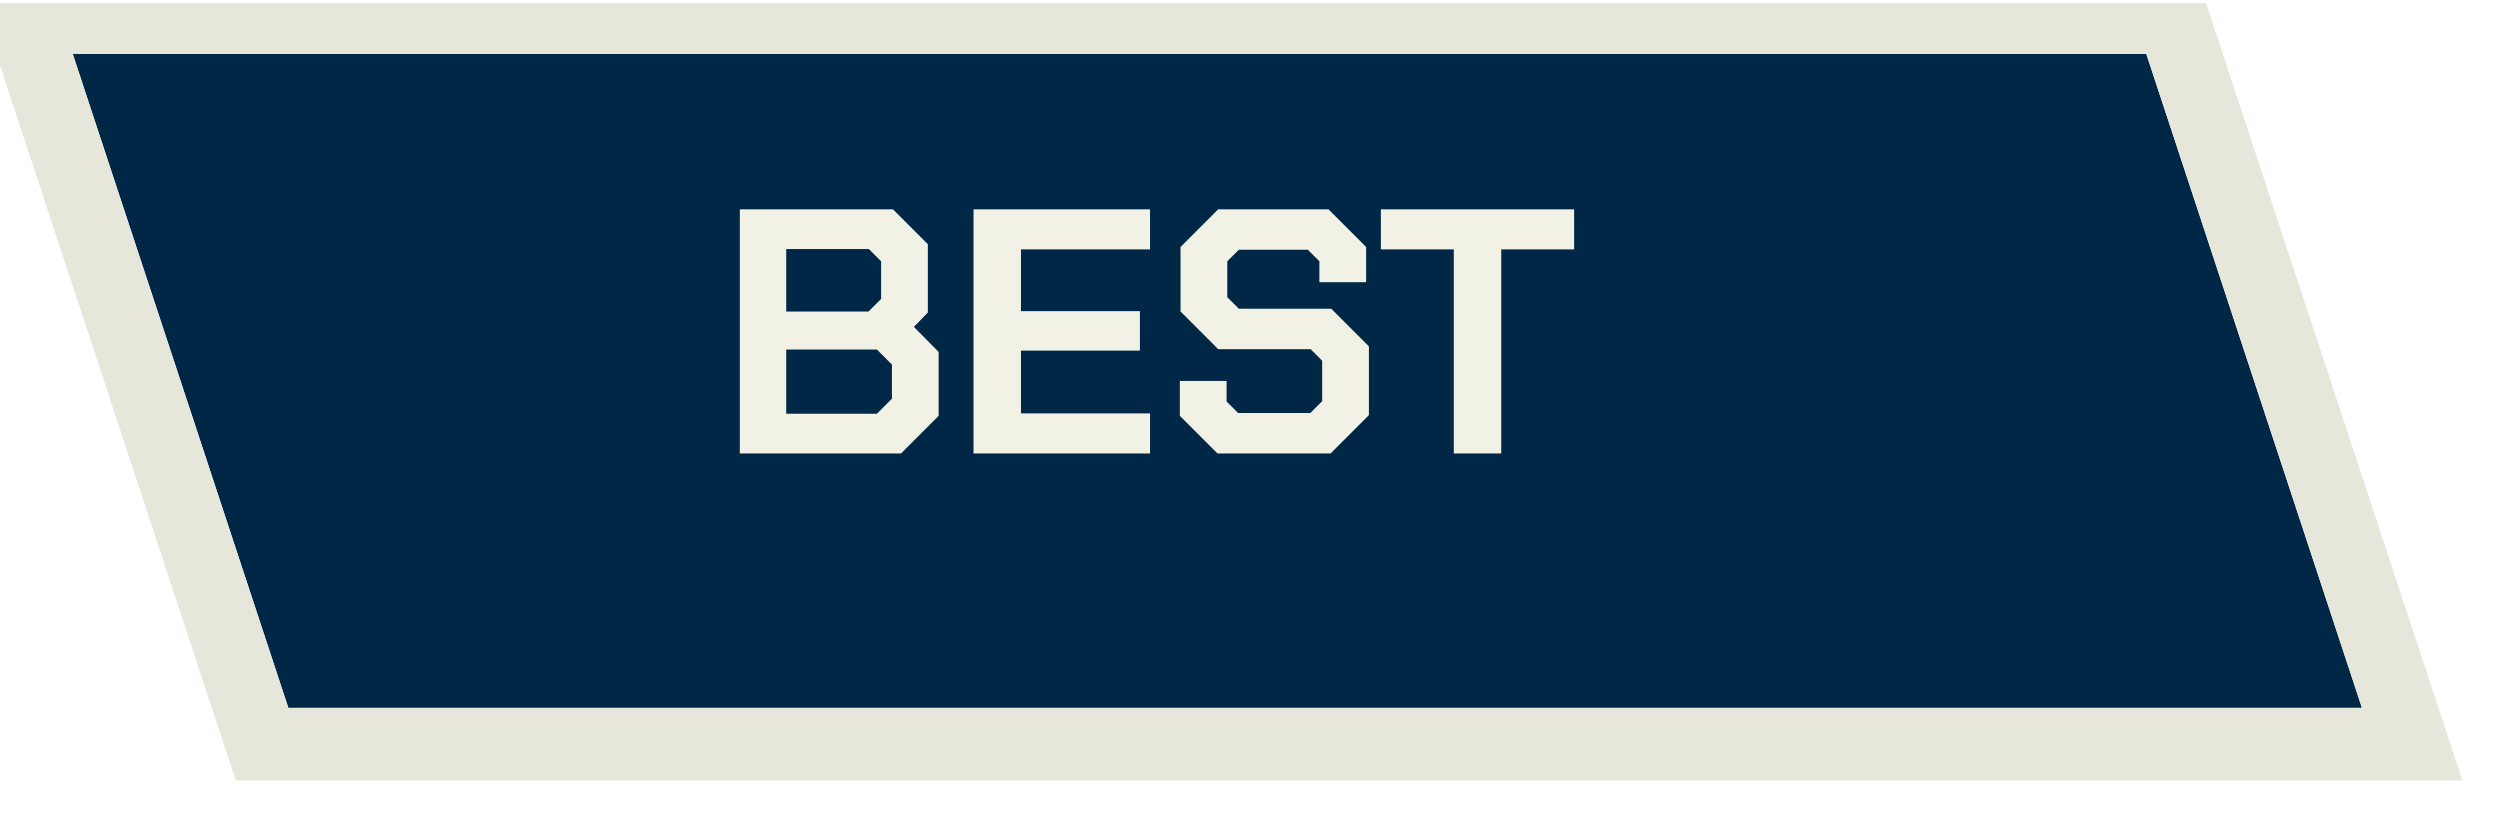
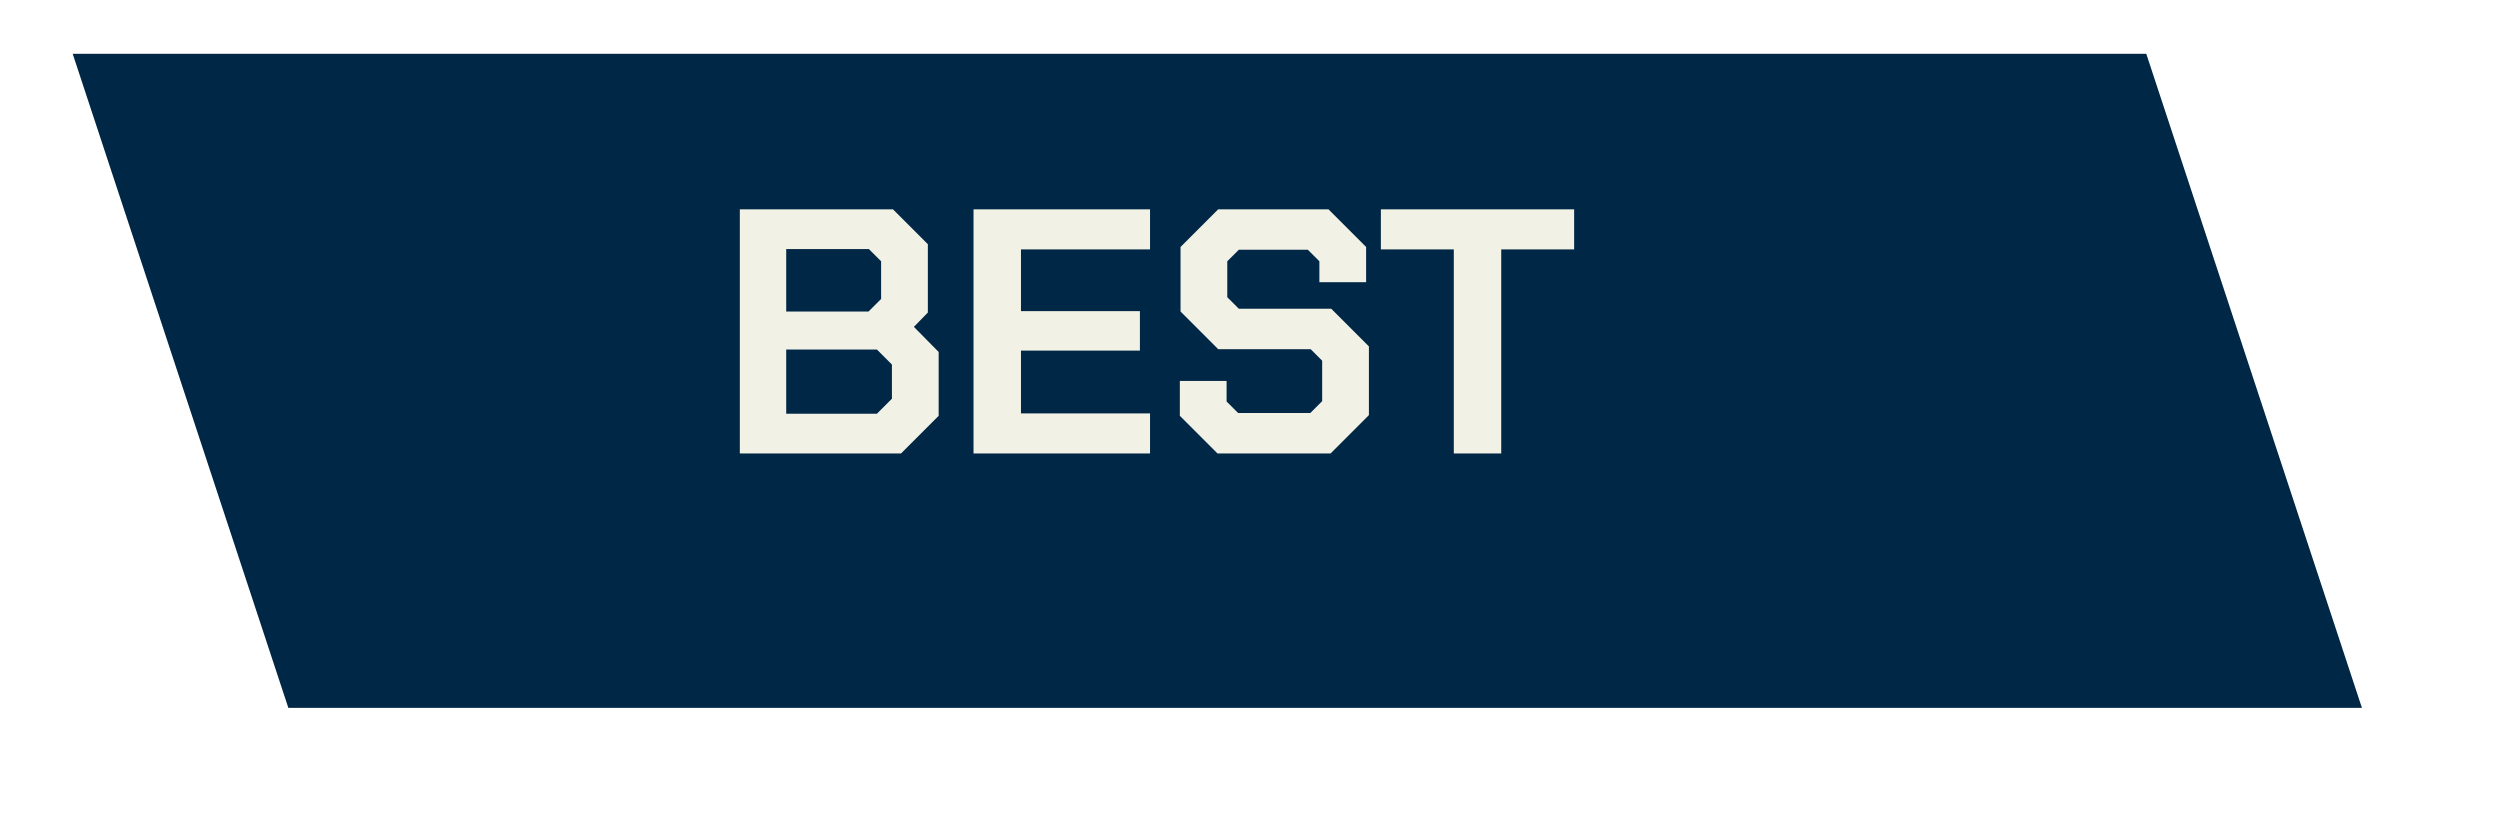
<svg xmlns="http://www.w3.org/2000/svg" width="172" height="56" viewBox="0 0 172 56" fill="none">
  <g clip-path="url(#clip0_642_28985)">
    <g filter="url(#filter0_d_642_28985)">
      <path d="M0 0.2H142.663L157.5 45.2H14.837L0 0.2Z" fill="#002745" />
-       <path d="M0 -2.3H-3.457L-2.374 0.983L12.463 45.983L13.029 47.7H14.837H157.5H160.957L159.874 44.417L145.037 -0.583L144.471 -2.3H142.663H0Z" stroke="#E7E6DB" stroke-width="5" />
    </g>
    <path d="M50.9 14.4H61.436L63.836 16.8V21.504L62.876 22.488L64.58 24.216V28.608L61.988 31.2H50.9V14.4ZM59.756 21.432L60.62 20.568V17.976L59.78 17.136H54.092V21.432H59.756ZM60.332 28.464L61.364 27.432V25.08L60.332 24.048H54.092V28.464H60.332ZM66.978 14.4H79.122V17.16H70.242V21.408H78.426V24.12H70.242V28.44H79.122V31.2H66.978V14.4ZM81.173 28.608V26.208H84.389V27.624L85.181 28.416H90.149L90.965 27.6V24.816L90.173 24.024H83.813L81.221 21.432V16.992L83.813 14.4H91.397L93.989 16.992V19.416H90.773V17.976L89.981 17.184H85.229L84.437 17.976V20.448L85.229 21.24H91.589L94.181 23.832V28.56L91.541 31.2H83.765L81.173 28.608ZM100.021 17.16H95.004V14.4H108.301V17.16H103.285V31.2H100.021V17.16Z" fill="#F2F1E6" />
  </g>
  <defs>
    <filter id="filter0_d_642_28985" x="-6.913" y="-4.8" width="176.326" height="58.5" filterUnits="userSpaceOnUse" color-interpolation-filters="sRGB">
      <feFlood flood-opacity="0" result="BackgroundImageFix" />
      <feColorMatrix in="SourceAlpha" type="matrix" values="0 0 0 0 0 0 0 0 0 0 0 0 0 0 0 0 0 0 127 0" result="hardAlpha" />
      <feOffset dx="5" dy="3.5" />
      <feComposite in2="hardAlpha" operator="out" />
      <feColorMatrix type="matrix" values="0 0 0 0 0 0 0 0 0 0.153 0 0 0 0 0.271 0 0 0 1 0" />
      <feBlend mode="normal" in2="BackgroundImageFix" result="effect1_dropShadow_642_28985" />
      <feBlend mode="normal" in="SourceGraphic" in2="effect1_dropShadow_642_28985" result="shape" />
    </filter>
    <clipPath id="clip0_642_28985">
      <rect width="172" height="55" fill="white" transform="translate(0 0.2)" />
    </clipPath>
  </defs>
</svg>